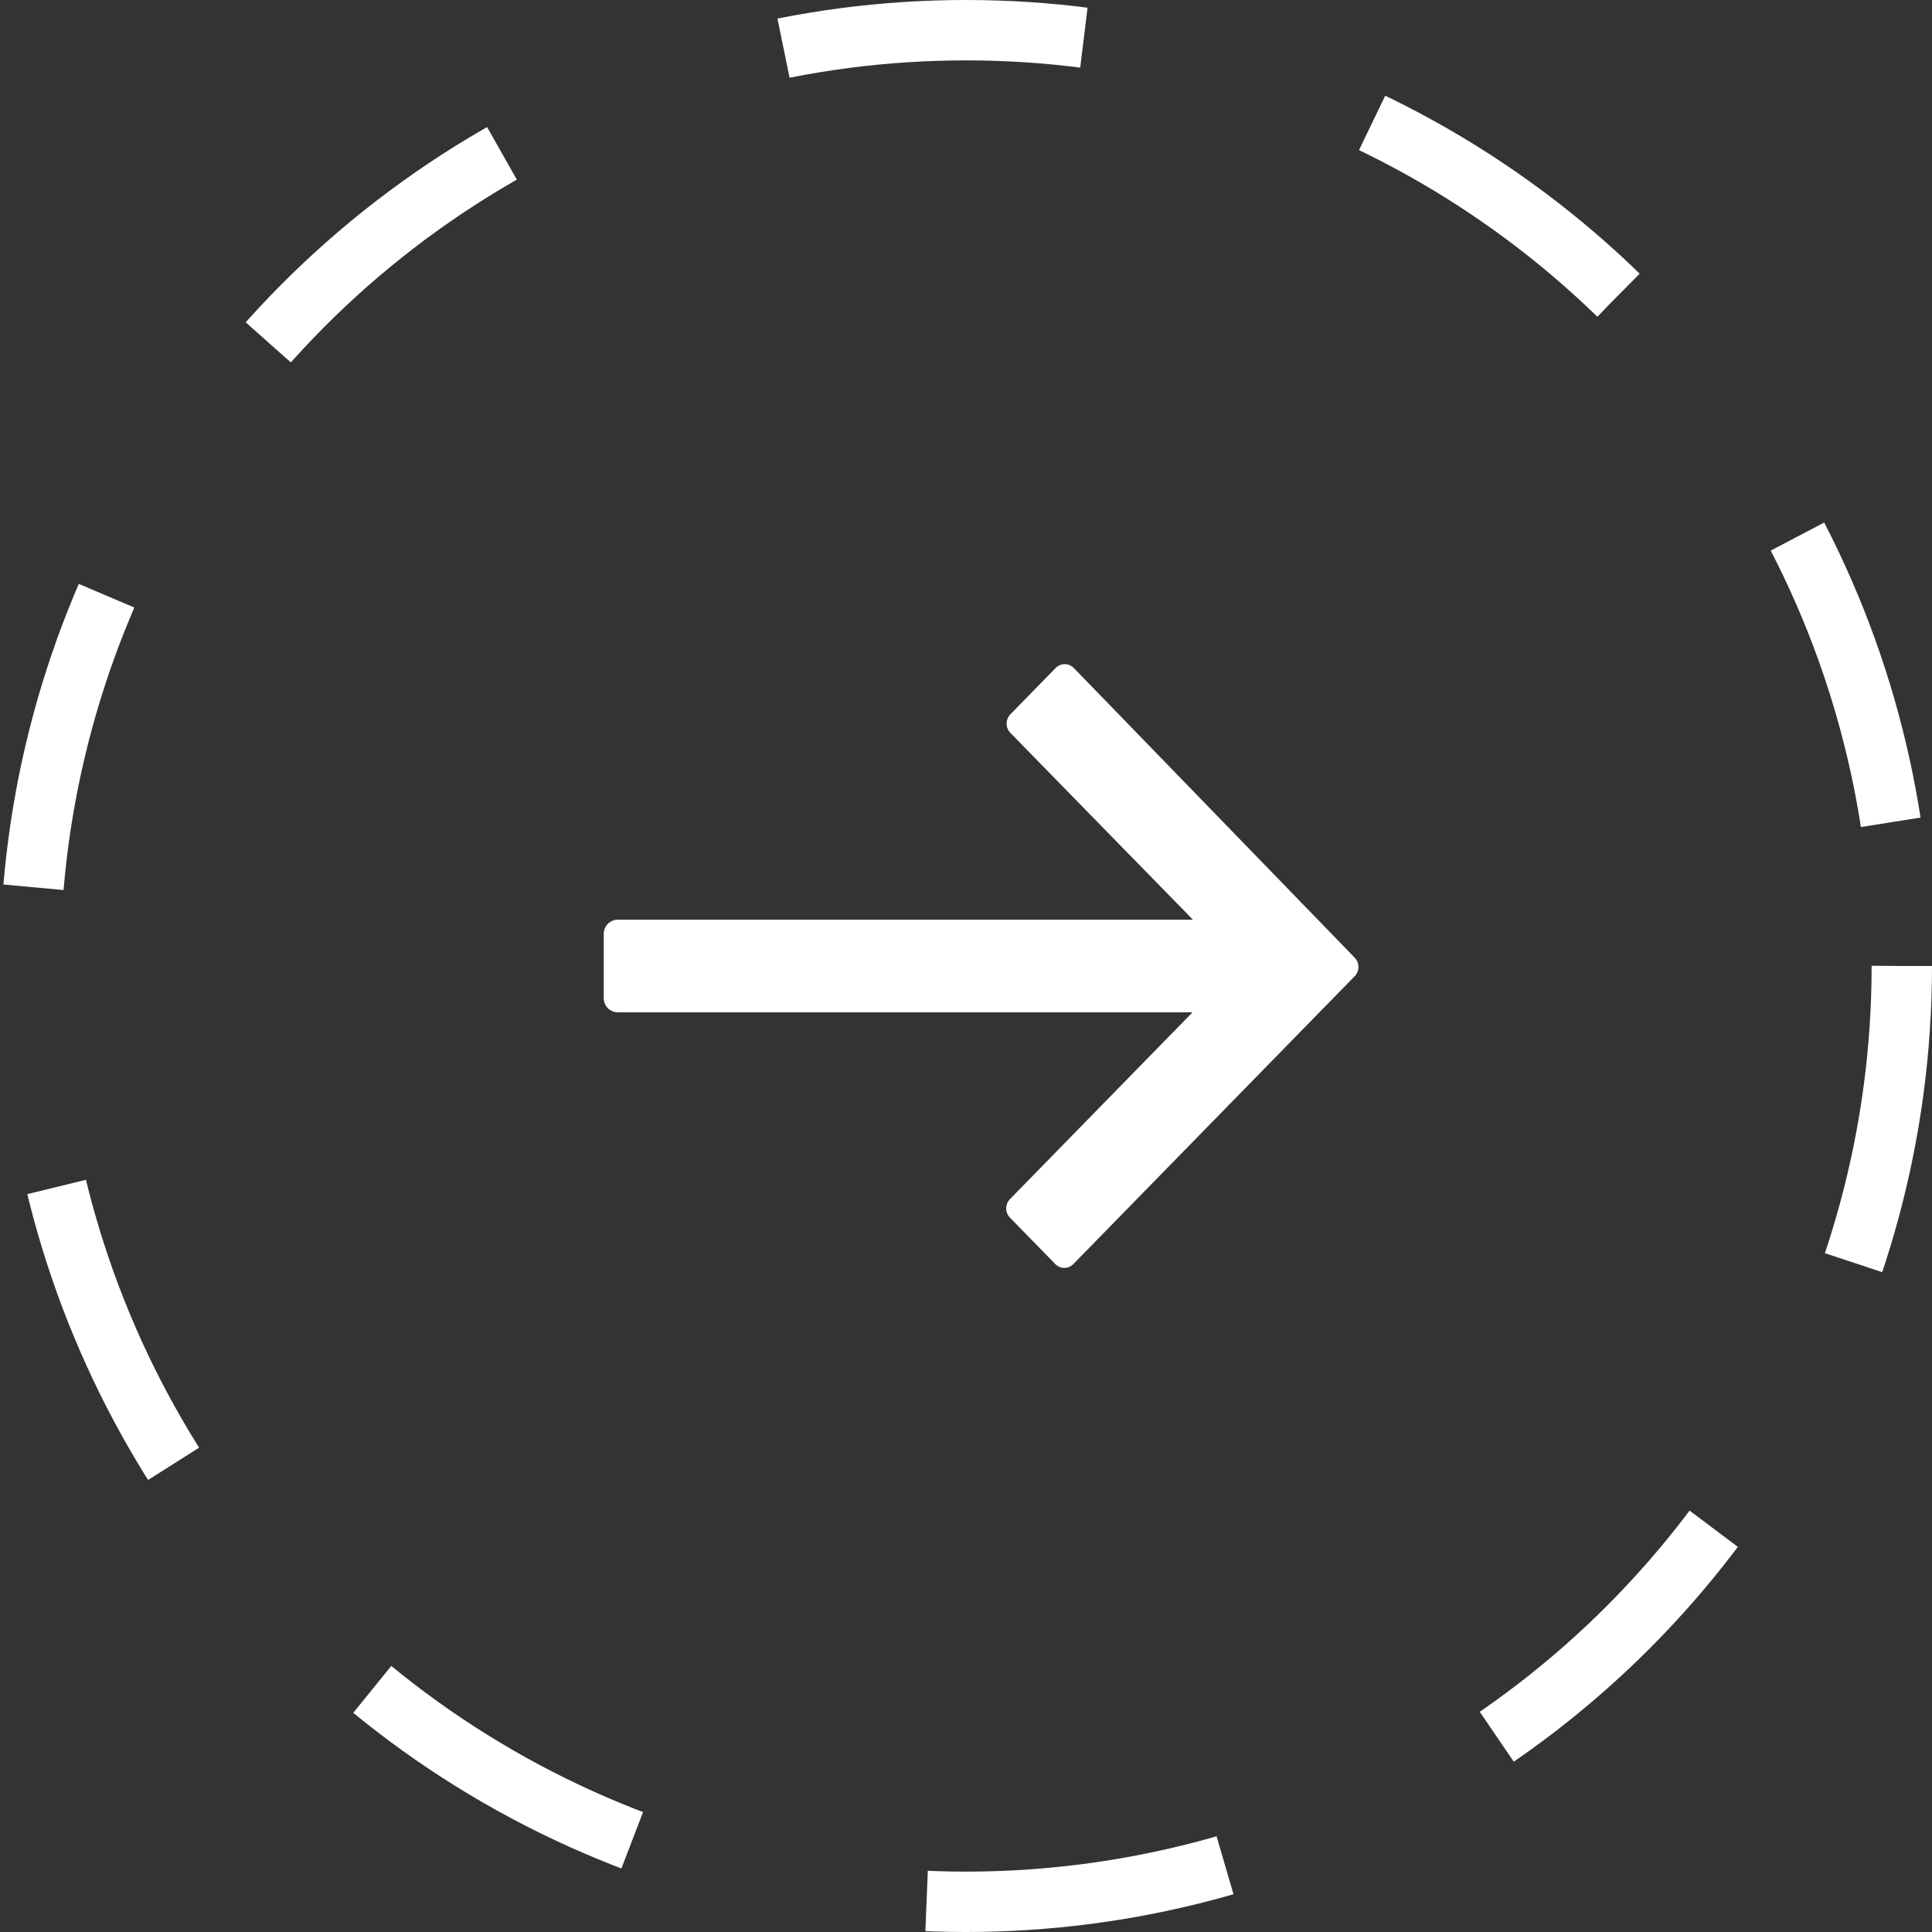
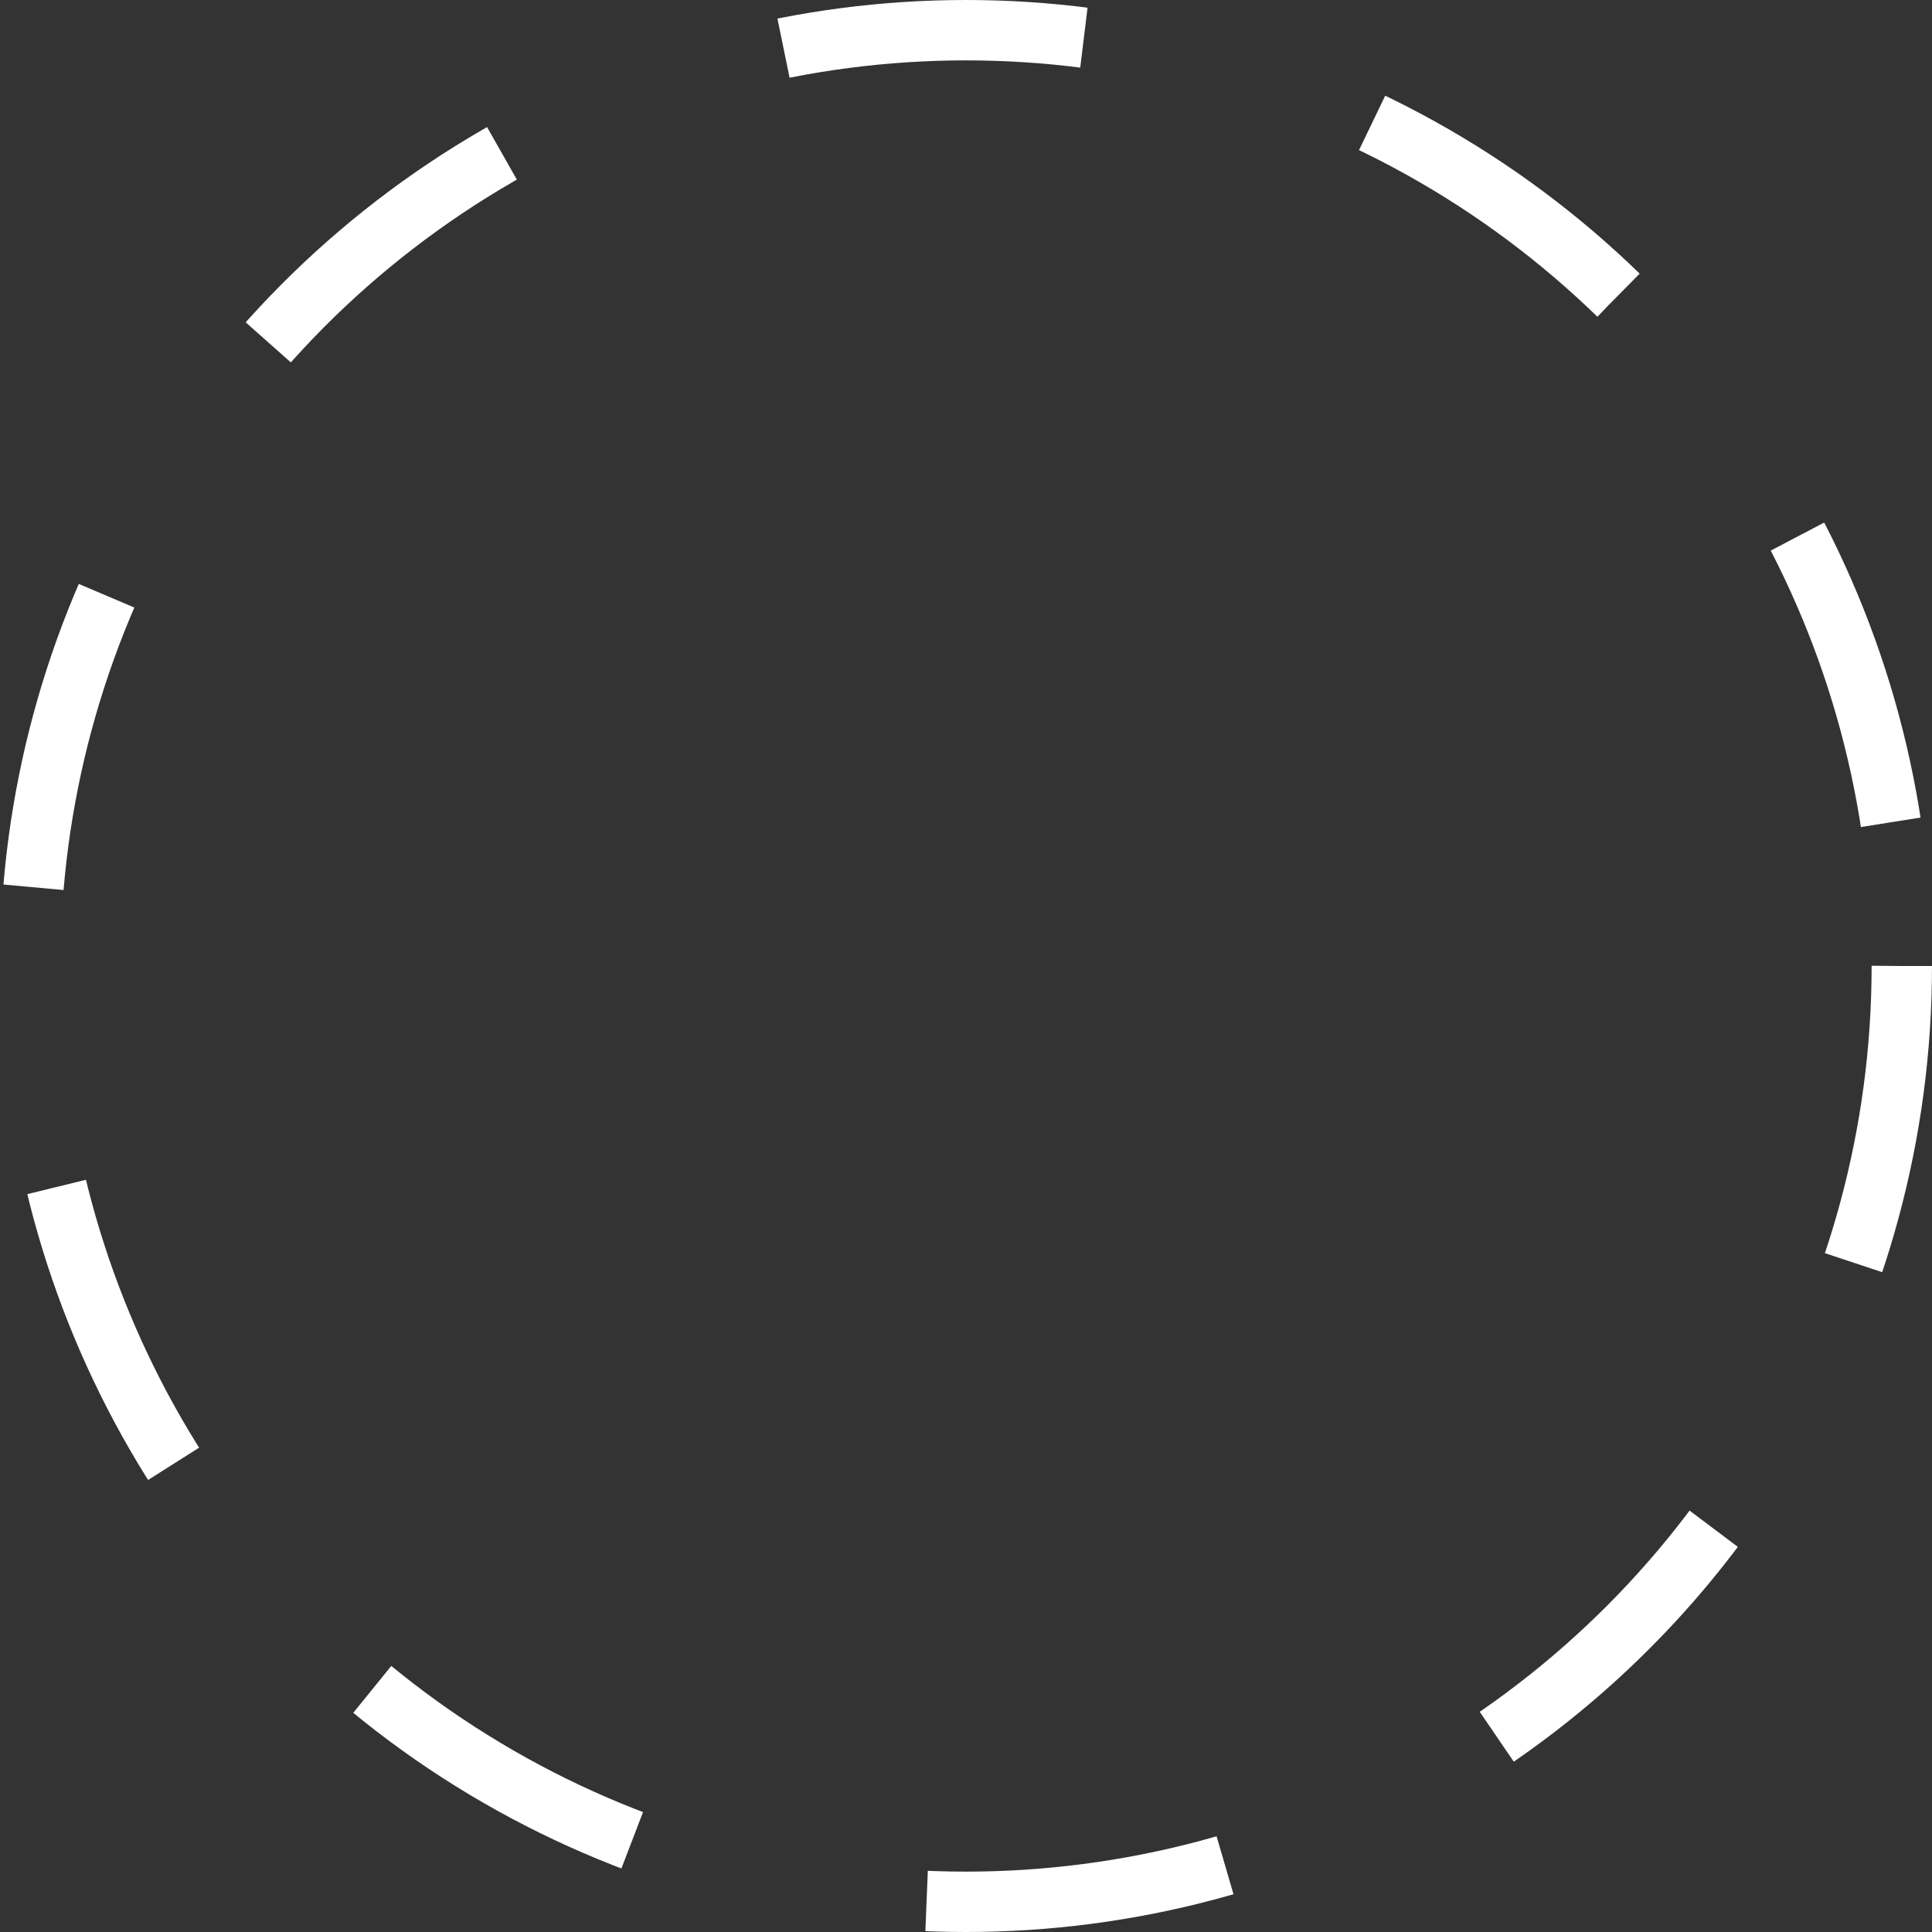
<svg xmlns="http://www.w3.org/2000/svg" width="64" height="64" viewBox="0 0 64 64" fill="none">
  <rect x="0" y="0" width="64" height="64" fill="#333333" stroke="none" />
  <circle cx="32" cy="32" r="31" stroke="white" stroke-width="2" stroke-dasharray="10 10" />
-   <path d="M35.566 22.123C35.487 22.044 35.381 22 35.271 22C35.16 22 35.054 22.044 34.975 22.123L33.465 23.668C33.388 23.749 33.345 23.858 33.345 23.971C33.345 24.084 33.388 24.192 33.465 24.273L39.517 30.466H20.43C20.319 30.474 20.214 30.523 20.135 30.604C20.056 30.684 20.008 30.792 20 30.906V33.094C20.008 33.208 20.056 33.316 20.135 33.396C20.214 33.477 20.319 33.526 20.43 33.534H39.504L33.452 39.727C33.375 39.808 33.331 39.916 33.331 40.029C33.331 40.142 33.375 40.251 33.452 40.332L34.961 41.877C35.041 41.956 35.147 42 35.257 42C35.368 42 35.474 41.956 35.553 41.877L44.88 32.334C44.957 32.253 45 32.144 45 32.031C45 31.918 44.957 31.809 44.88 31.728L35.566 22.123Z" fill="white" />
</svg>